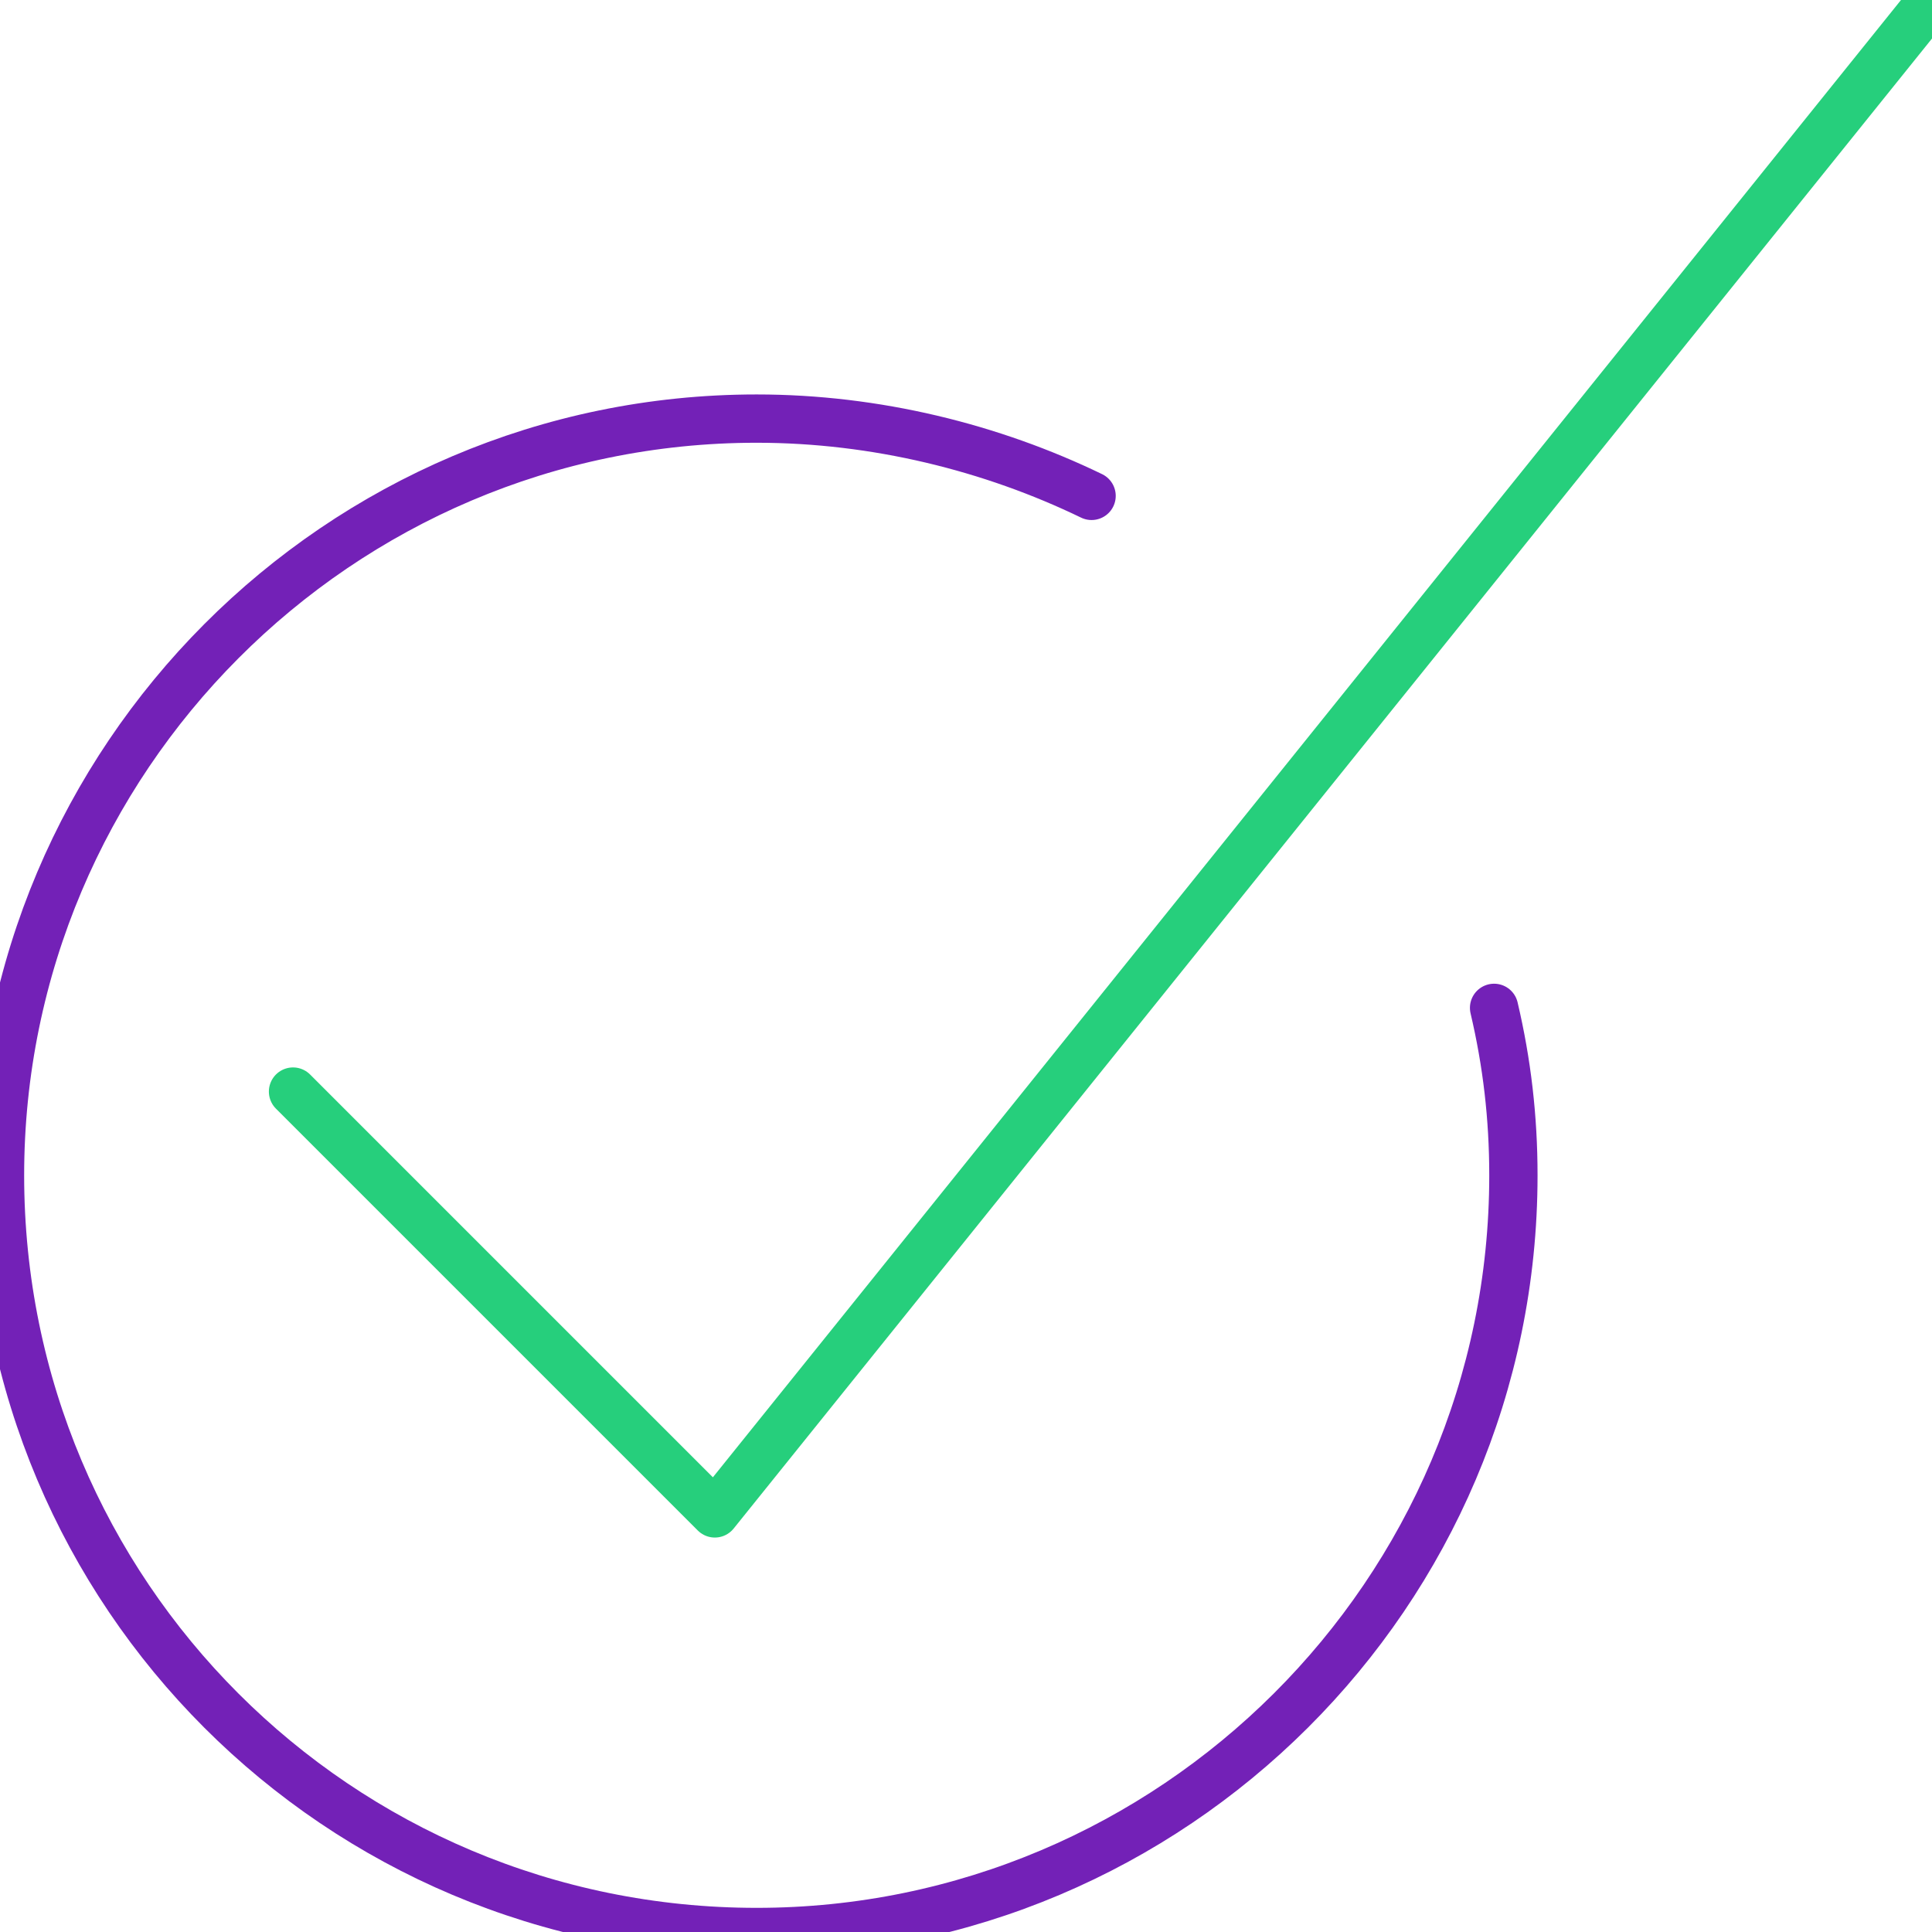
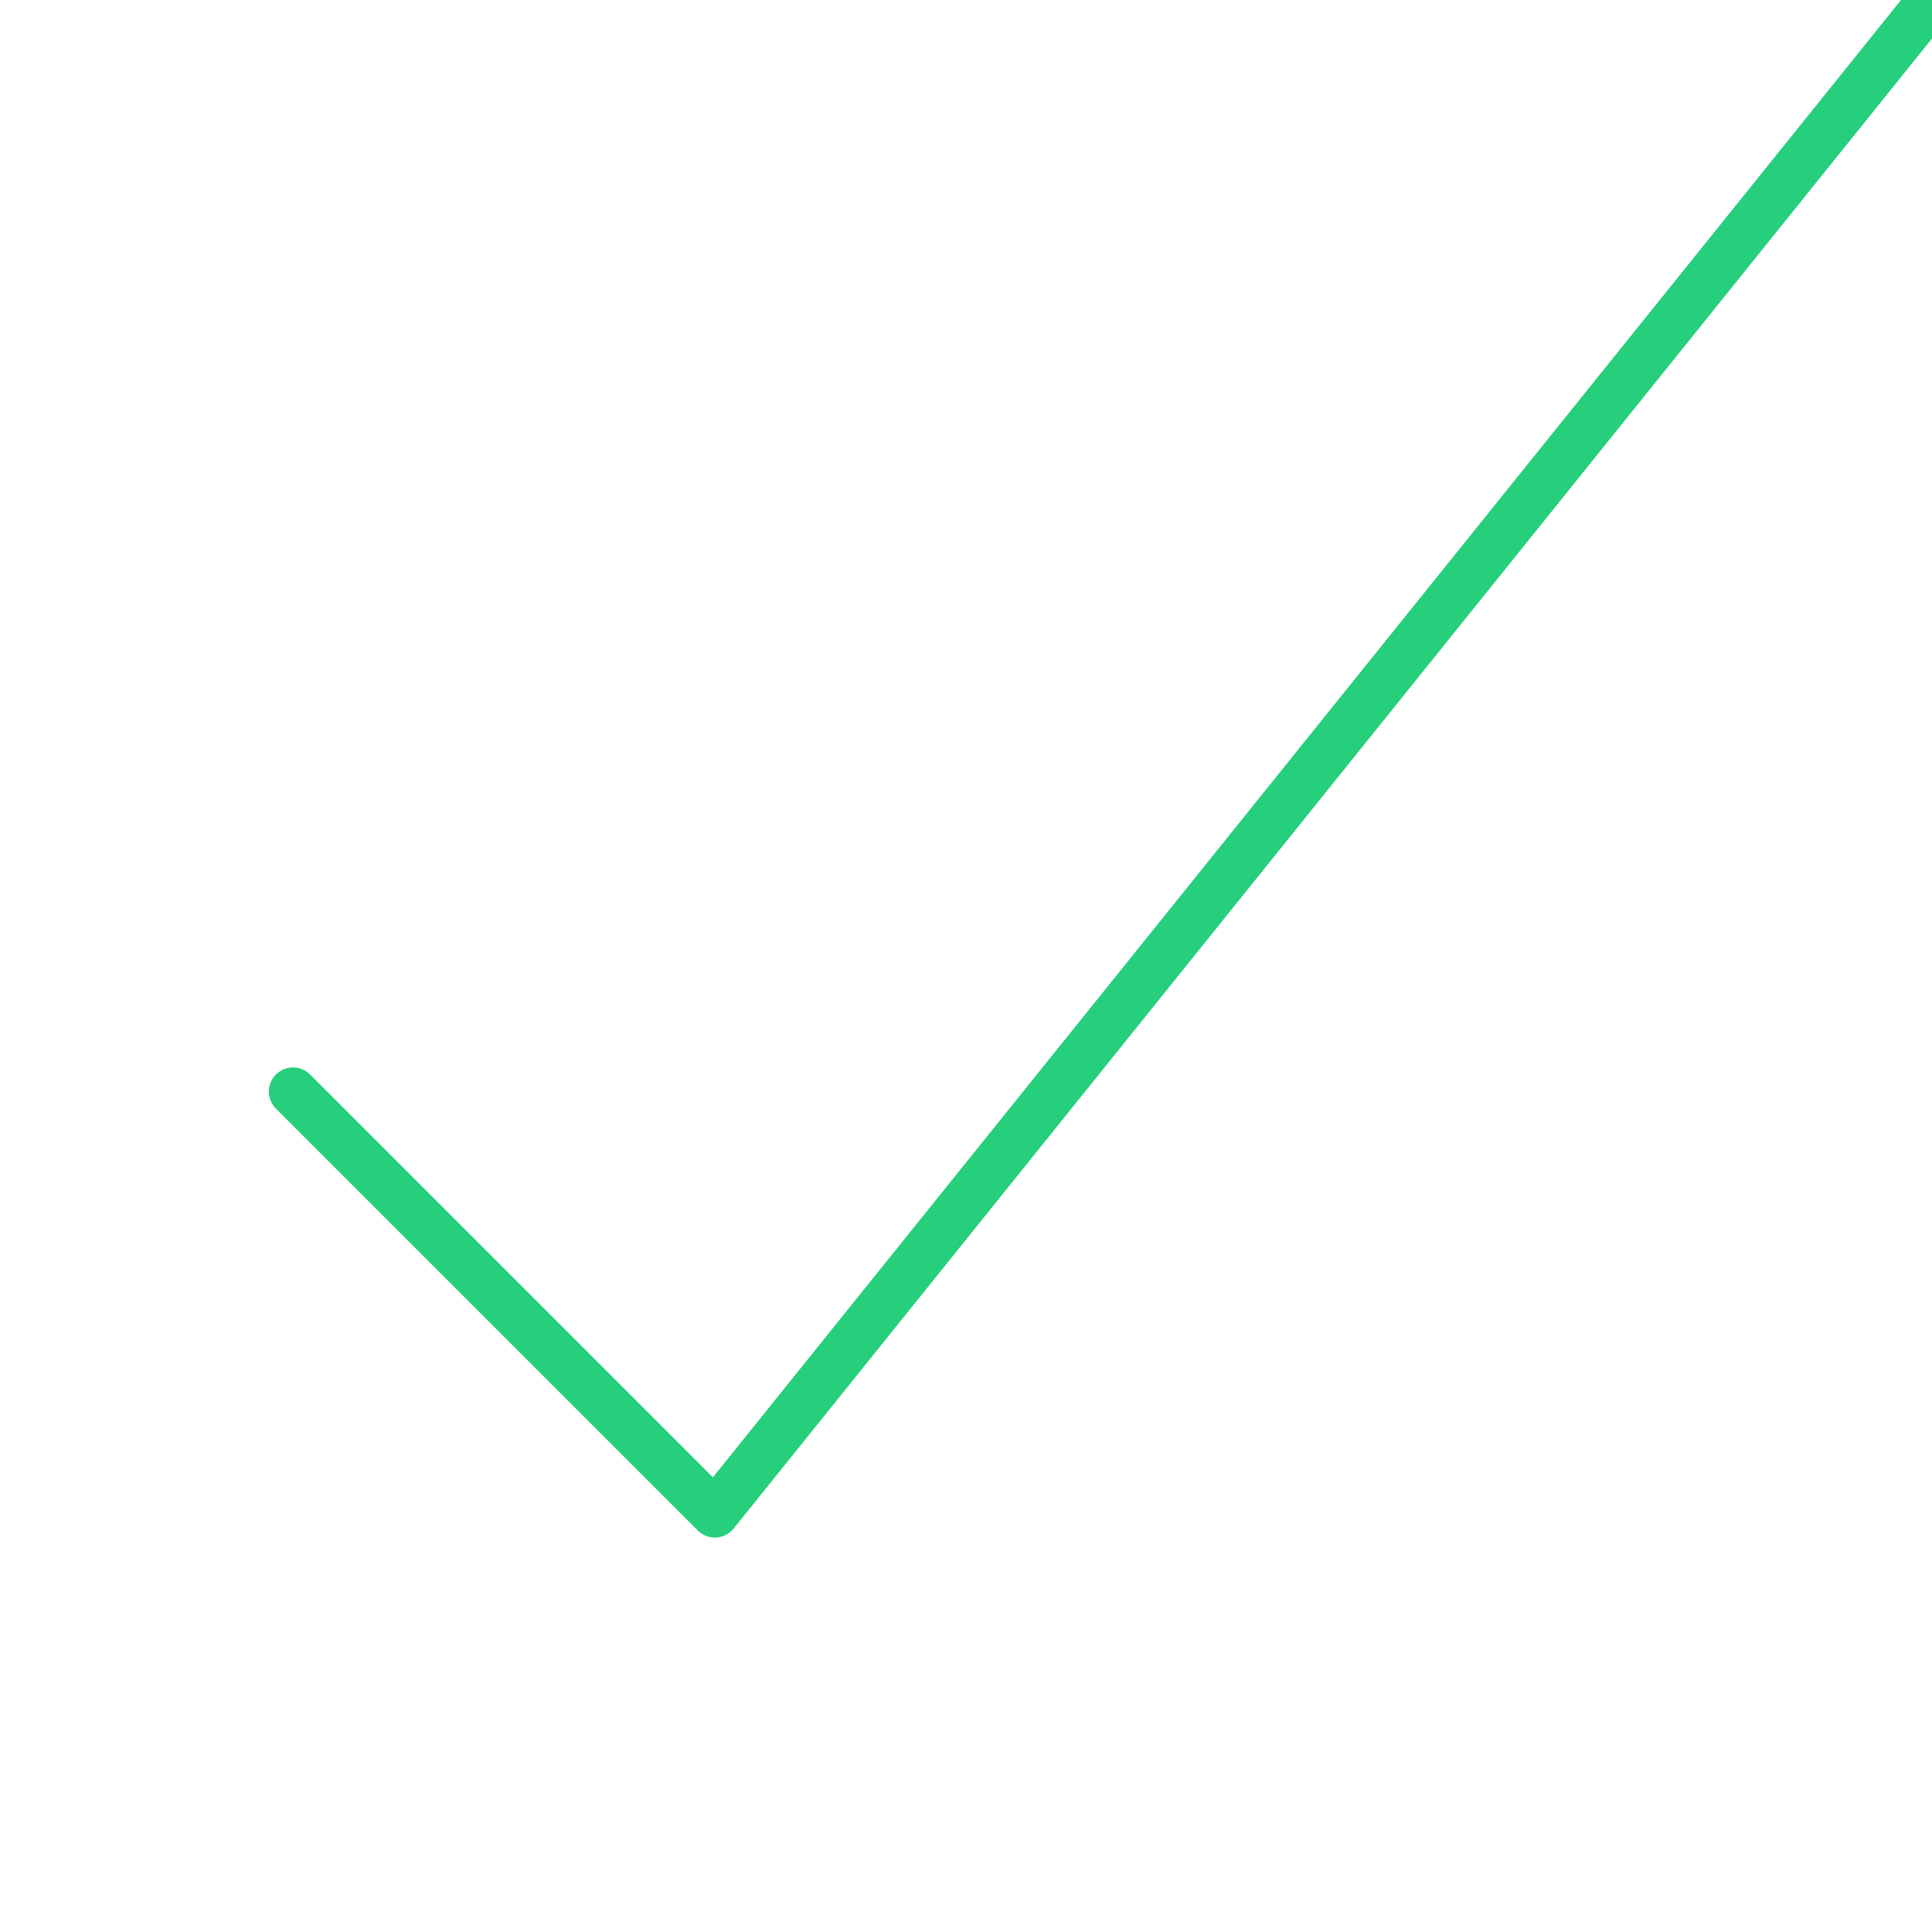
<svg xmlns="http://www.w3.org/2000/svg" version="1.1" id="Layer_1" x="0px" y="0px" viewBox="0 0 60 60" style="enable-background:new 0 0 60 60;" xml:space="preserve">
  <style type="text/css">
	.st0{fill:none;stroke:#26CF7C;stroke-width:1.5;stroke-linecap:round;stroke-linejoin:round;stroke-miterlimit:10;}
	.st1{fill:none;stroke:#7321B7;stroke-width:1.5;stroke-linecap:round;stroke-linejoin:round;stroke-miterlimit:10;}
</style>
  <g>
    <polyline class="st0" points="60,0 22.2,47 9.1,33.9  " />
-     <path class="st1" d="M46.4,31.3c0.4,1.7,0.6,3.4,0.6,5.2C47,49.5,36.4,60,23.5,60C10.5,60,0,49.5,0,36.5C0,23.6,10.5,13,23.5,13   c3.7,0,7.3,0.9,10.4,2.4" />
  </g>
</svg>